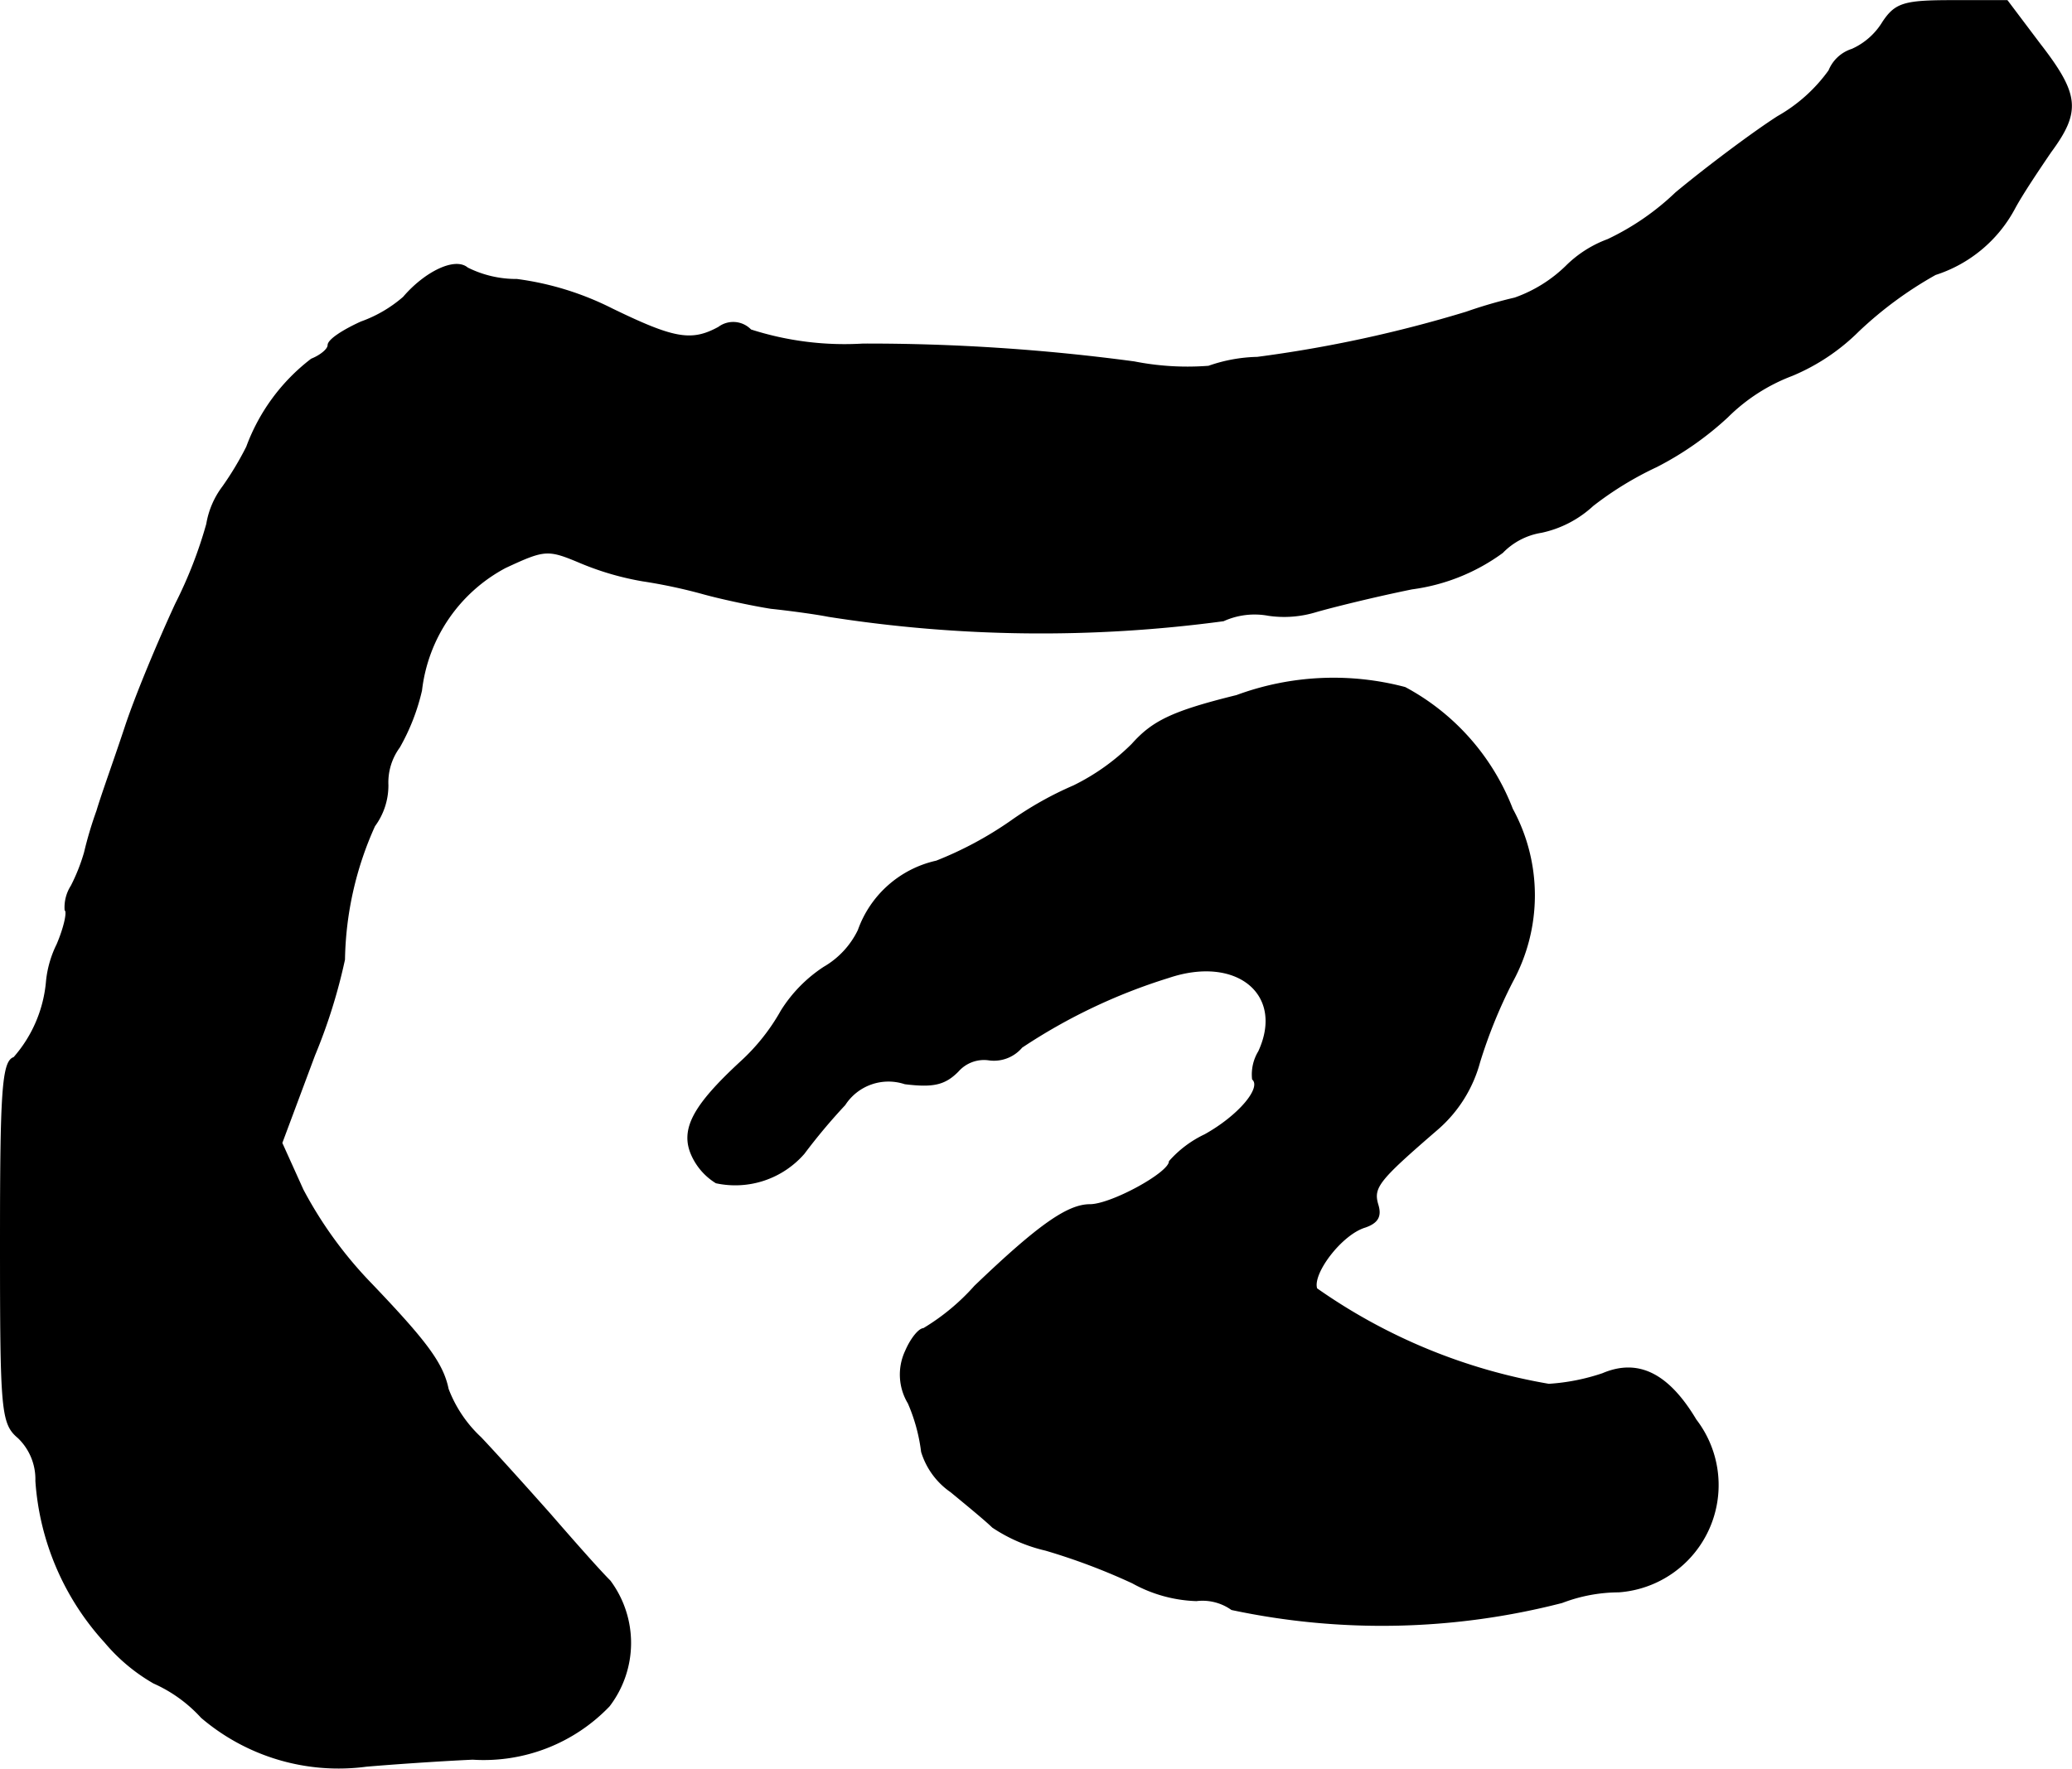
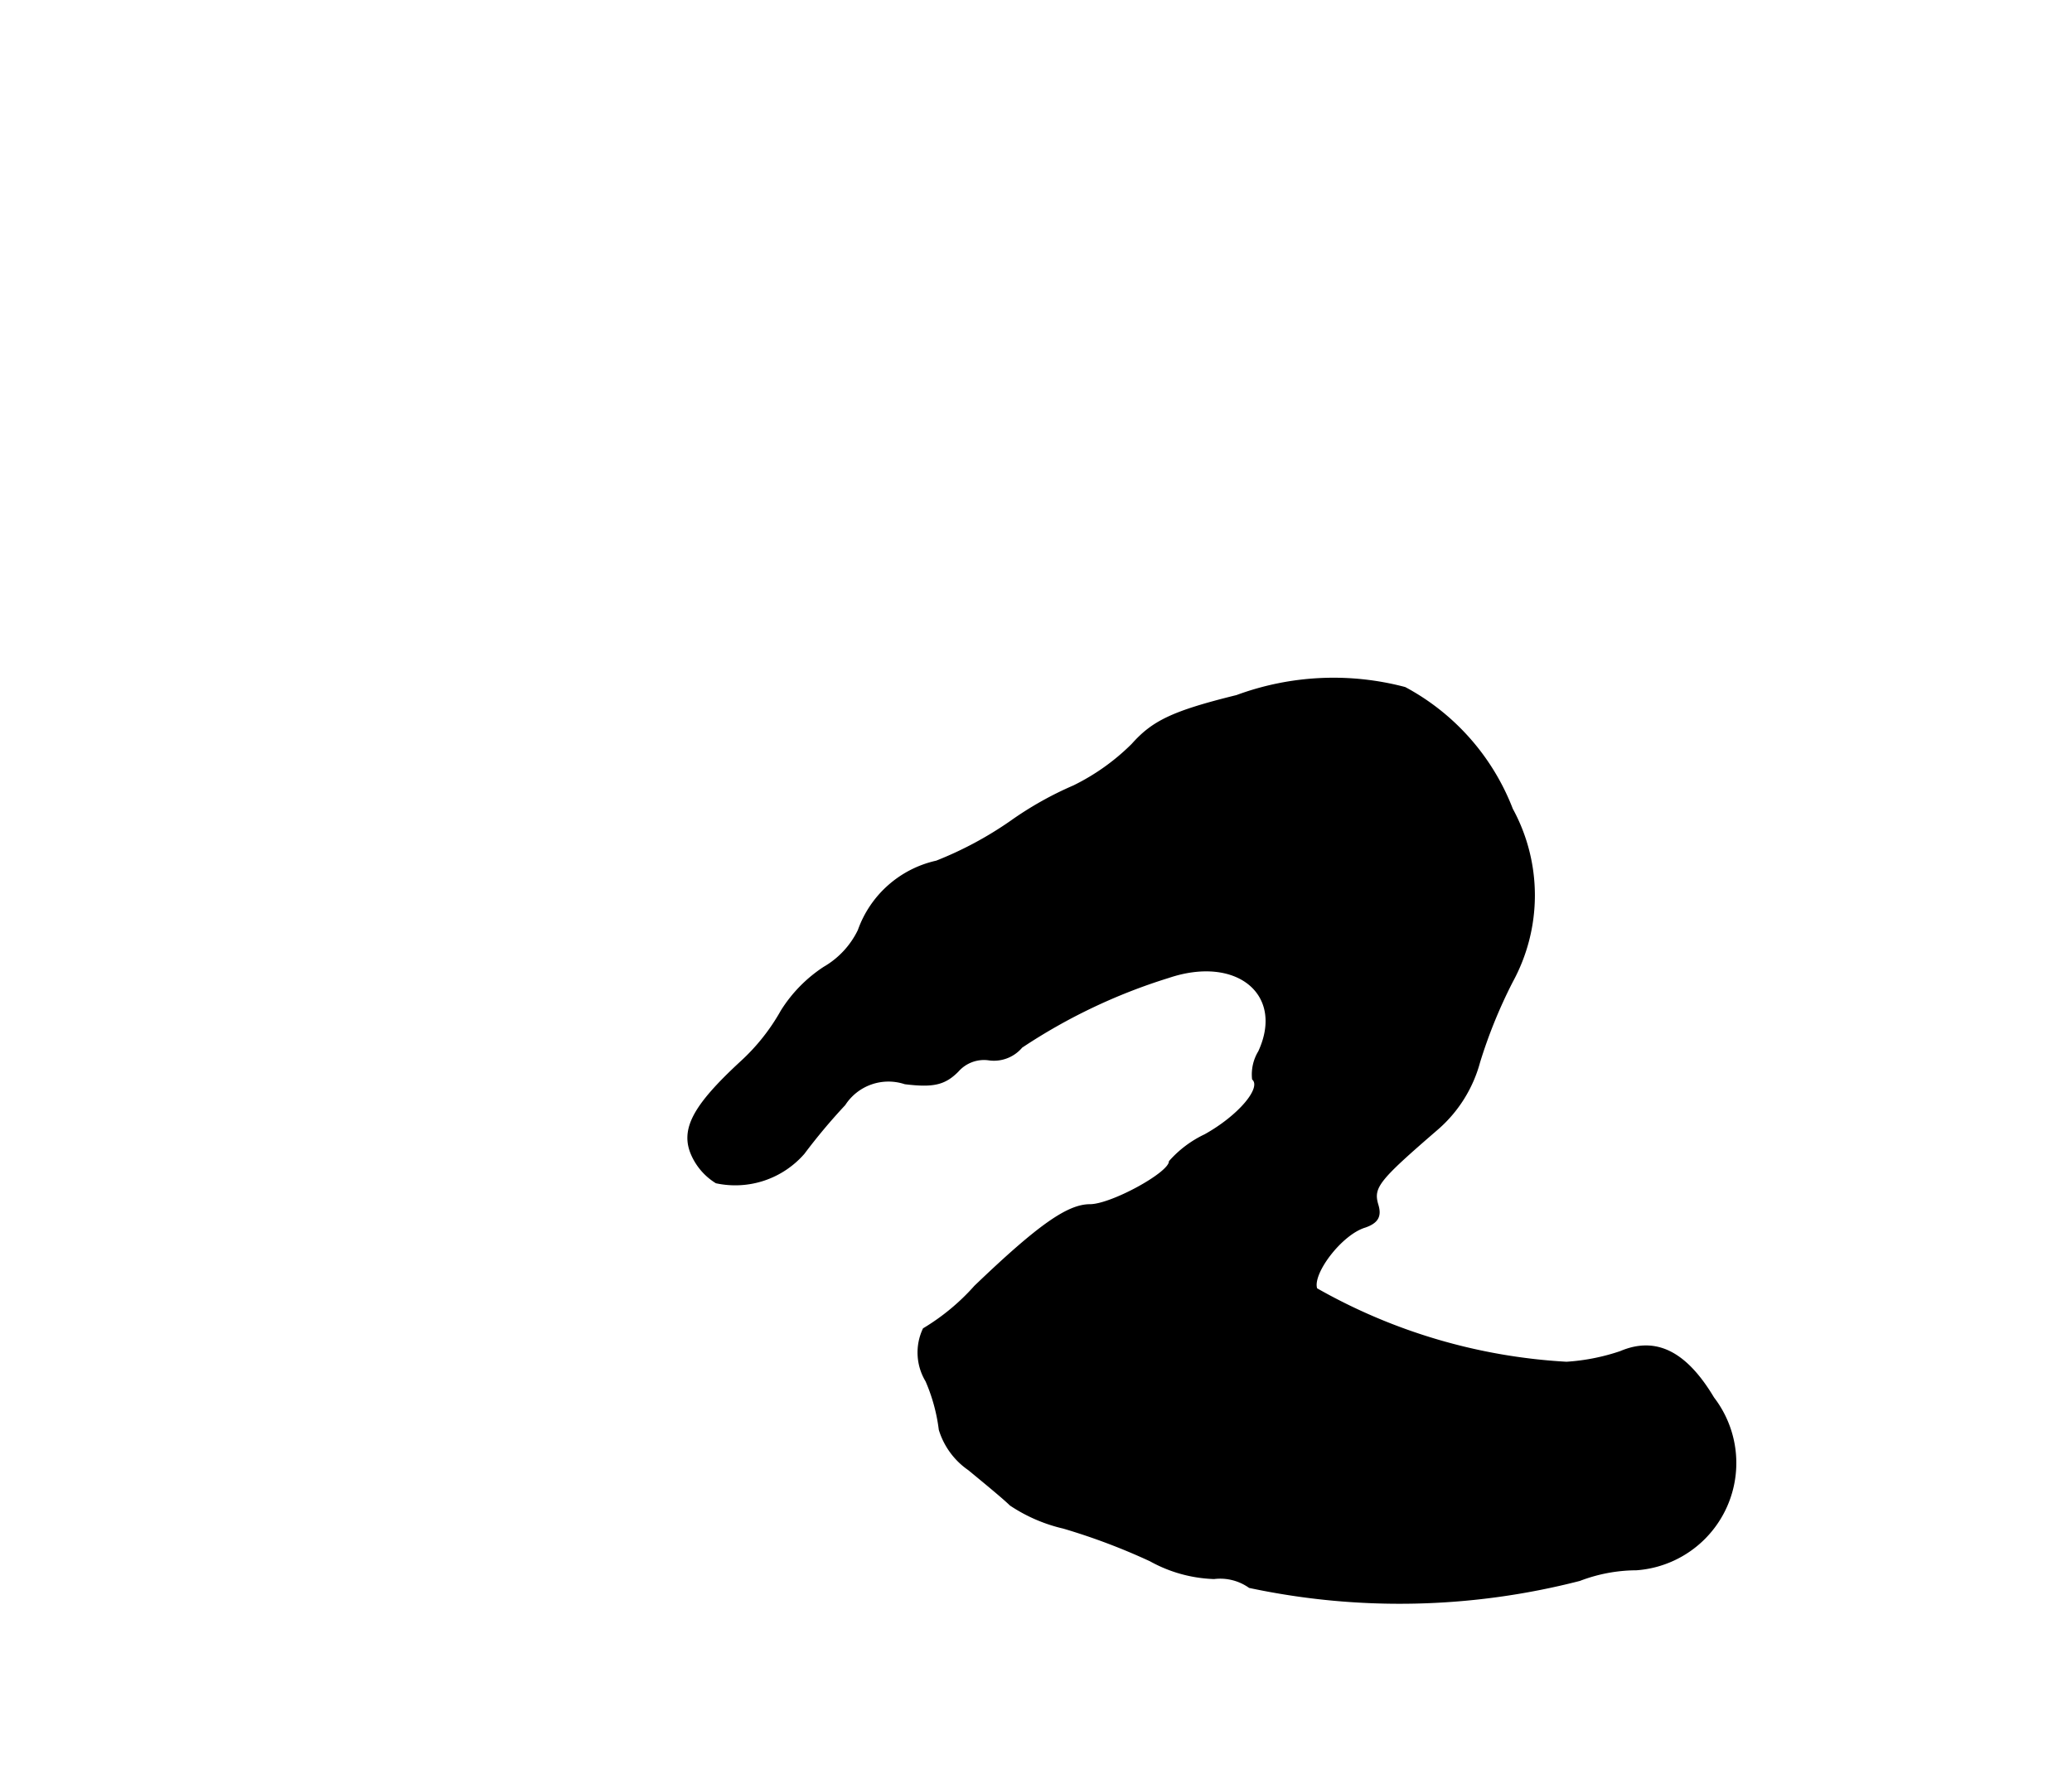
<svg xmlns="http://www.w3.org/2000/svg" version="1.1" width="5mm" height="4.269mm" viewBox="0 0 14.174 12.1">
  <defs>
    <style type="text/css">
      .a {
        stroke: #000;
        stroke-linecap: round;
        stroke-linejoin: round;
        stroke-width: 0.01px;
      }
    </style>
  </defs>
-   <path class="a" d="M12.882.15a.474.474,0,0,1-.212.188.251.251,0,0,0-.157.145,1.095,1.095,0,0,1-.351.315c-.17.109-.485.345-.697.521a1.763,1.763,0,0,1-.466.321.791.791,0,0,0-.285.182.96.96,0,0,1-.351.218,3.237,3.237,0,0,0-.333.097,8.838,8.838,0,0,1-1.429.309,1.069,1.069,0,0,0-.333.061,1.878,1.878,0,0,1-.509-.03A13.696,13.696,0,0,0,5.904,2.355a2.099,2.099,0,0,1-.769-.097A.165.165,0,0,0,4.917,2.24c-.188.103-.309.079-.733-.127A2.026,2.026,0,0,0,3.536,1.913.745.745,0,0,1,3.197,1.834c-.085-.073-.291.03-.436.2a.909.909,0,0,1-.291.17c-.121.055-.224.121-.224.157,0,.03-.055.073-.115.097a1.335,1.335,0,0,0-.442.6,2.139,2.139,0,0,1-.164.273.581.581,0,0,0-.109.254,3.004,3.004,0,0,1-.212.545c-.115.248-.273.624-.345.842s-.164.472-.194.575a2.607,2.607,0,0,0-.085.285,1.282,1.282,0,0,1-.091.23.27.27,0,0,0-.042.164c.018.012-.006.121-.055.236A.728.728,0,0,0,.32,6.71a.909.909,0,0,1-.224.527C.017,7.261.005,7.479.005,8.497c0,1.157.006,1.242.121,1.339a.395.395,0,0,1,.121.297,1.817,1.817,0,0,0,.472,1.102,1.238,1.238,0,0,0,.333.279.98.98,0,0,1,.327.236,1.443,1.443,0,0,0,1.127.333c.139-.012.466-.036.727-.048a1.187,1.187,0,0,0,.933-.363.709.709,0,0,0,.006-.854c-.079-.079-.26-.285-.412-.46-.151-.17-.363-.406-.472-.521a.883.883,0,0,1-.224-.333c-.036-.176-.151-.327-.521-.715a2.821,2.821,0,0,1-.472-.648l-.145-.321.224-.6A3.784,3.784,0,0,0,2.355,6.565,2.308,2.308,0,0,1,2.561,5.65a.465.465,0,0,0,.091-.279A.409.409,0,0,1,2.731,5.111,1.434,1.434,0,0,0,2.882,4.723a1.096,1.096,0,0,1,.575-.842c.273-.127.291-.127.521-.03a1.952,1.952,0,0,0,.418.121,3.602,3.602,0,0,1,.424.091c.133.036.339.079.454.097.115.012.297.036.394.055a9.356,9.356,0,0,0,2.701.03A.518.518,0,0,1,8.678,4.208a.743.743,0,0,0,.321-.024c.103-.03.394-.103.66-.157a1.345,1.345,0,0,0,.618-.248.476.476,0,0,1,.267-.139.745.745,0,0,0,.351-.182,2.283,2.283,0,0,1,.436-.267,2.162,2.162,0,0,0,.485-.339,1.256,1.256,0,0,1,.442-.285,1.413,1.413,0,0,0,.454-.303,2.637,2.637,0,0,1,.527-.388.937.937,0,0,0,.539-.448c.055-.103.17-.273.248-.388.206-.279.194-.394-.073-.739L13.73.005h-.376C13.027.005,12.967.023,12.882.15Z" />
-   <path class="a" d="M8.46,4.76c-.442.109-.575.176-.715.333a1.51,1.51,0,0,1-.4.285,2.35,2.35,0,0,0-.43.242,2.489,2.489,0,0,1-.509.273.735.735,0,0,0-.533.472.59.59,0,0,1-.236.254.971.971,0,0,0-.291.297,1.397,1.397,0,0,1-.279.351c-.321.297-.412.46-.333.636A.426.426,0,0,0,4.899,8.091a.622.622,0,0,0,.6-.2,4.056,4.056,0,0,1,.279-.333.357.357,0,0,1,.412-.145c.194.024.273.006.363-.085a.238.238,0,0,1,.206-.079.248.248,0,0,0,.23-.085,3.887,3.887,0,0,1,1.005-.478c.466-.157.8.115.618.509a.301.301,0,0,0-.042.188c.067.061-.097.254-.327.382a.75.75,0,0,0-.242.182c0,.079-.4.297-.545.297-.151,0-.351.139-.787.557a1.504,1.504,0,0,1-.351.291c-.03,0-.085.067-.121.151a.378.378,0,0,0,.018.357,1.208,1.208,0,0,1,.091.333.514.514,0,0,0,.2.273c.103.085.236.194.285.242a1.099,1.099,0,0,0,.363.157,4.311,4.311,0,0,1,.594.224.96.96,0,0,0,.436.121.346.346,0,0,1,.242.061,4.936,4.936,0,0,0,2.259-.048,1.096,1.096,0,0,1,.388-.073.731.731,0,0,0,.527-1.175c-.188-.315-.394-.418-.636-.315a1.428,1.428,0,0,1-.369.073A3.897,3.897,0,0,1,9.006,8.818c-.036-.103.17-.376.333-.424.085-.03.109-.073.085-.151-.036-.121.006-.17.412-.521A.924.924,0,0,0,10.12,7.267a3.402,3.402,0,0,1,.224-.551,1.232,1.232,0,0,0,0-1.181,1.591,1.591,0,0,0-.733-.83A1.911,1.911,0,0,0,8.46,4.76Z" />
+   <path class="a" d="M8.46,4.76c-.442.109-.575.176-.715.333a1.51,1.51,0,0,1-.4.285,2.35,2.35,0,0,0-.43.242,2.489,2.489,0,0,1-.509.273.735.735,0,0,0-.533.472.59.59,0,0,1-.236.254.971.971,0,0,0-.291.297,1.397,1.397,0,0,1-.279.351c-.321.297-.412.46-.333.636A.426.426,0,0,0,4.899,8.091a.622.622,0,0,0,.6-.2,4.056,4.056,0,0,1,.279-.333.357.357,0,0,1,.412-.145c.194.024.273.006.363-.085a.238.238,0,0,1,.206-.079.248.248,0,0,0,.23-.085,3.887,3.887,0,0,1,1.005-.478c.466-.157.8.115.618.509a.301.301,0,0,0-.042.188c.067.061-.097.254-.327.382a.75.75,0,0,0-.242.182c0,.079-.4.297-.545.297-.151,0-.351.139-.787.557a1.504,1.504,0,0,1-.351.291a.378.378,0,0,0,.018.357,1.208,1.208,0,0,1,.091.333.514.514,0,0,0,.2.273c.103.085.236.194.285.242a1.099,1.099,0,0,0,.363.157,4.311,4.311,0,0,1,.594.224.96.96,0,0,0,.436.121.346.346,0,0,1,.242.061,4.936,4.936,0,0,0,2.259-.048,1.096,1.096,0,0,1,.388-.073.731.731,0,0,0,.527-1.175c-.188-.315-.394-.418-.636-.315a1.428,1.428,0,0,1-.369.073A3.897,3.897,0,0,1,9.006,8.818c-.036-.103.17-.376.333-.424.085-.03.109-.073.085-.151-.036-.121.006-.17.412-.521A.924.924,0,0,0,10.12,7.267a3.402,3.402,0,0,1,.224-.551,1.232,1.232,0,0,0,0-1.181,1.591,1.591,0,0,0-.733-.83A1.911,1.911,0,0,0,8.46,4.76Z" />
</svg>